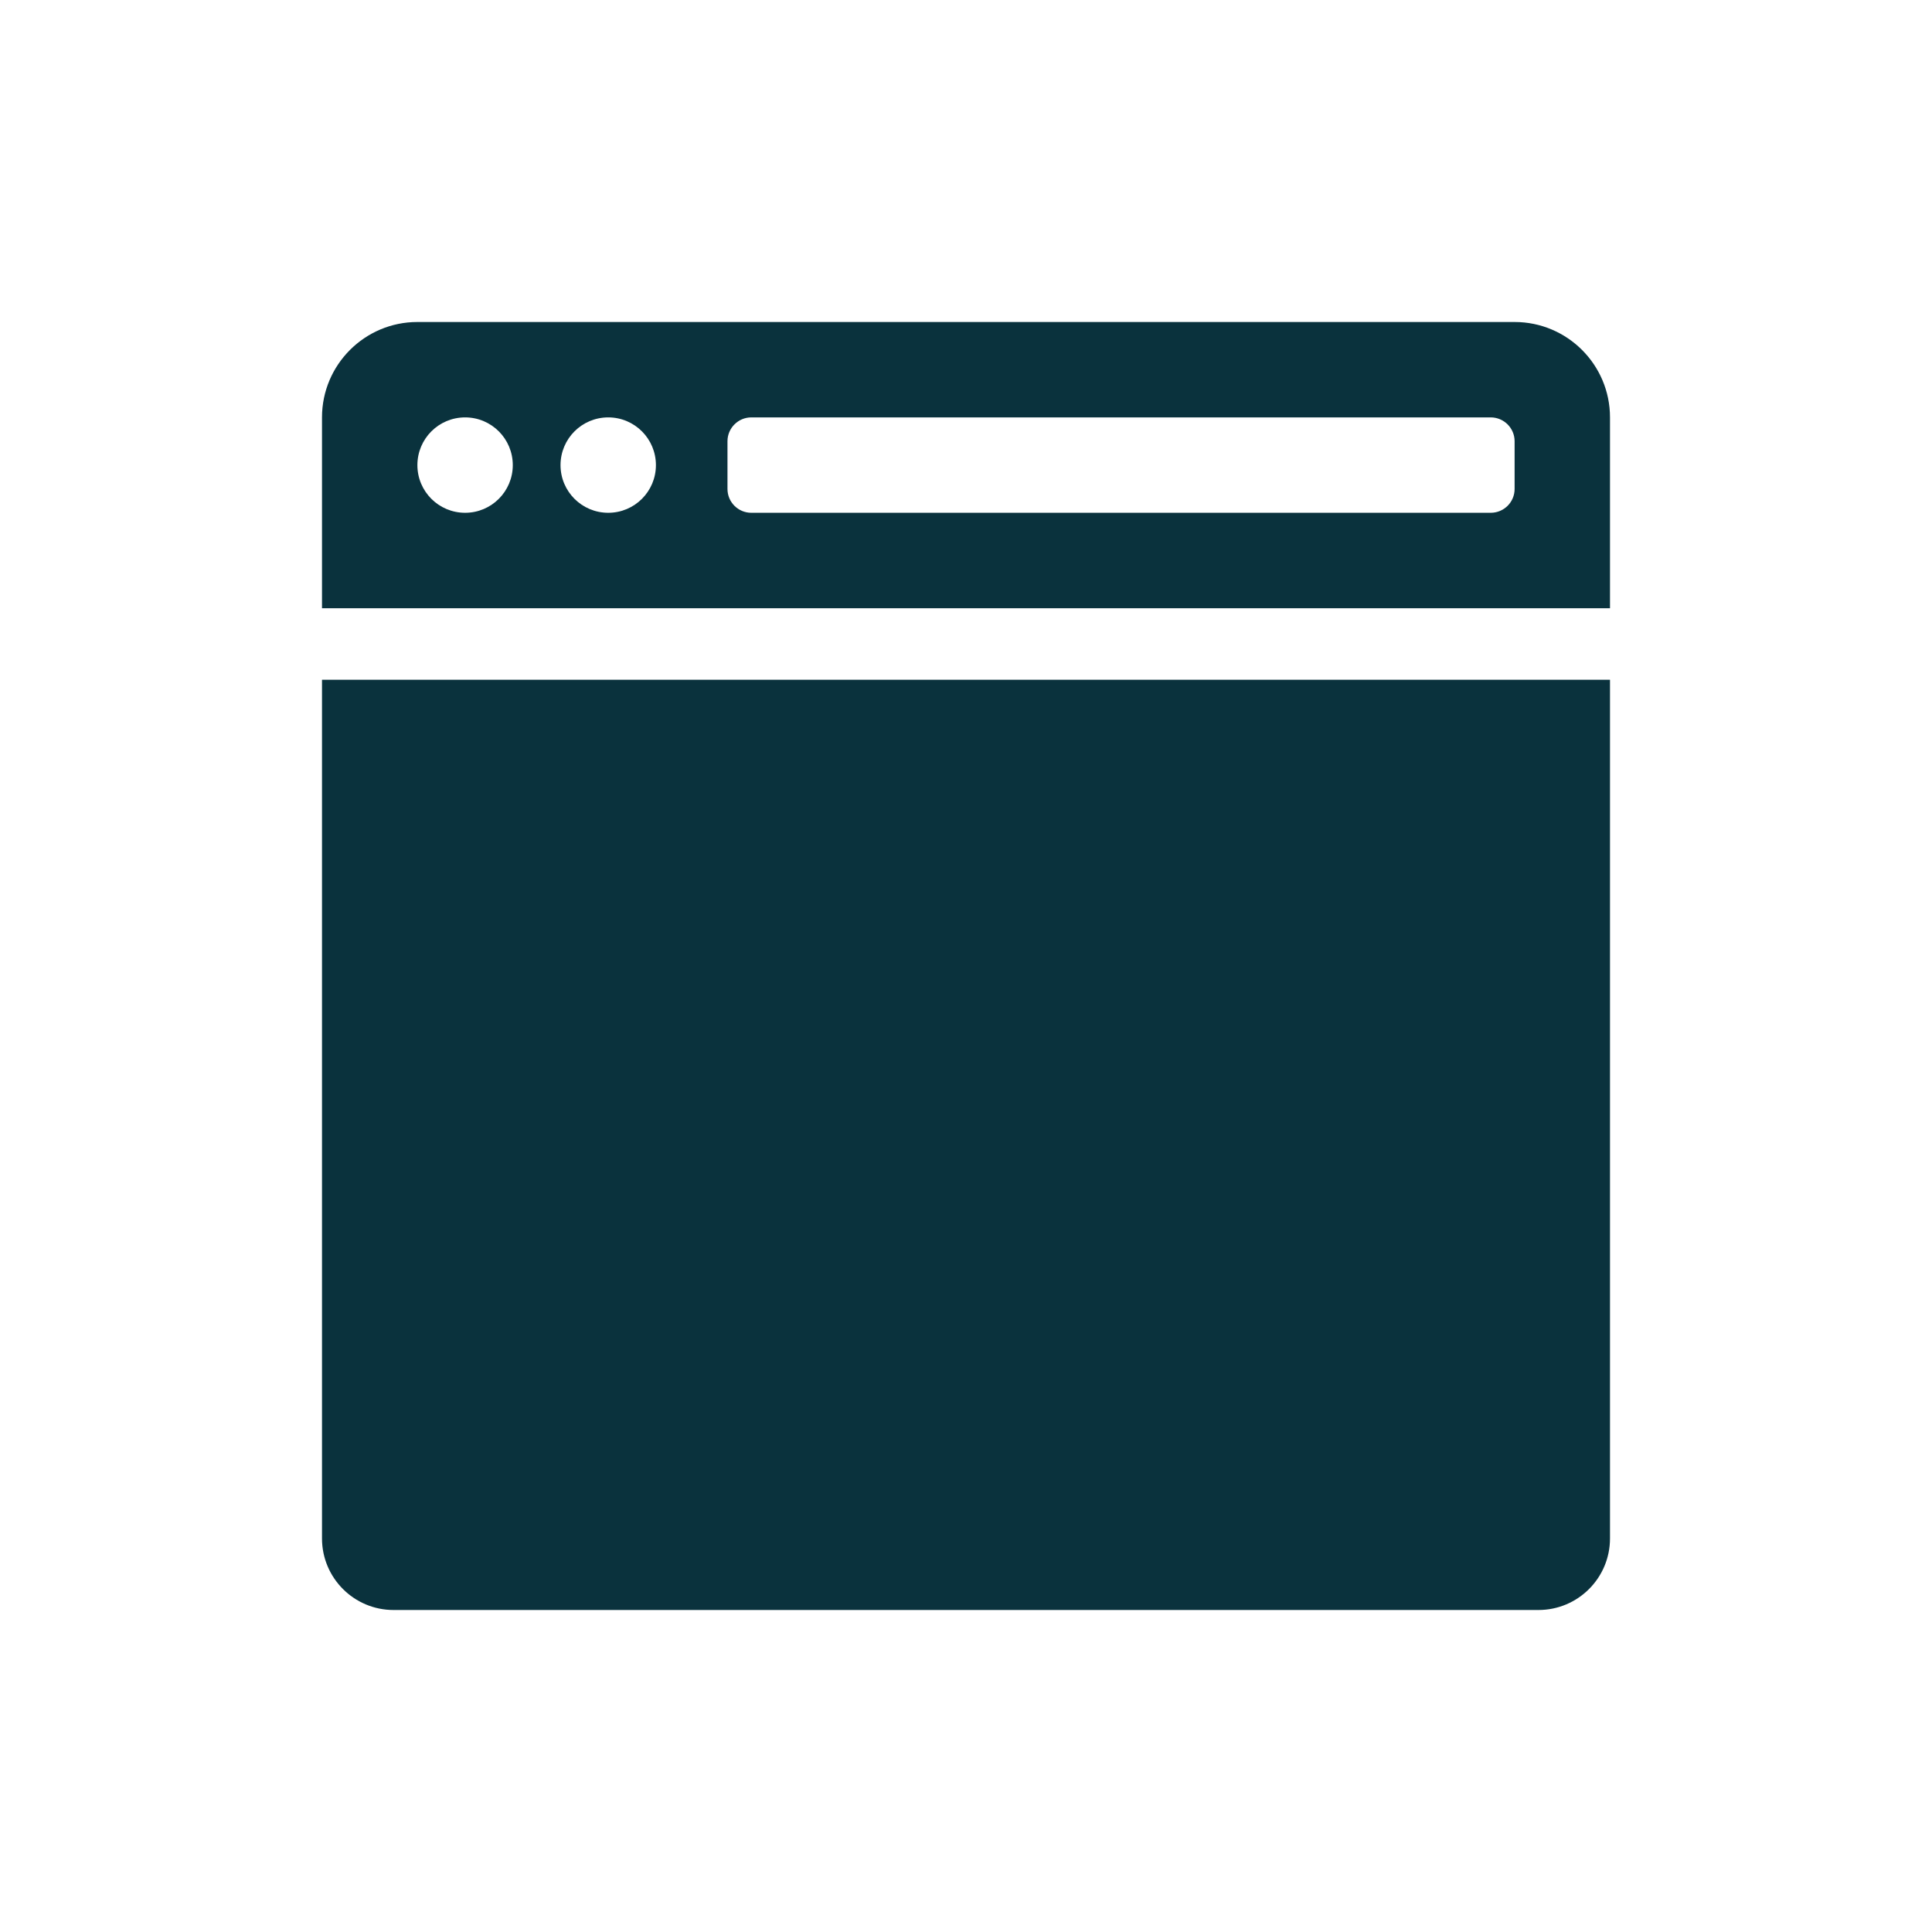
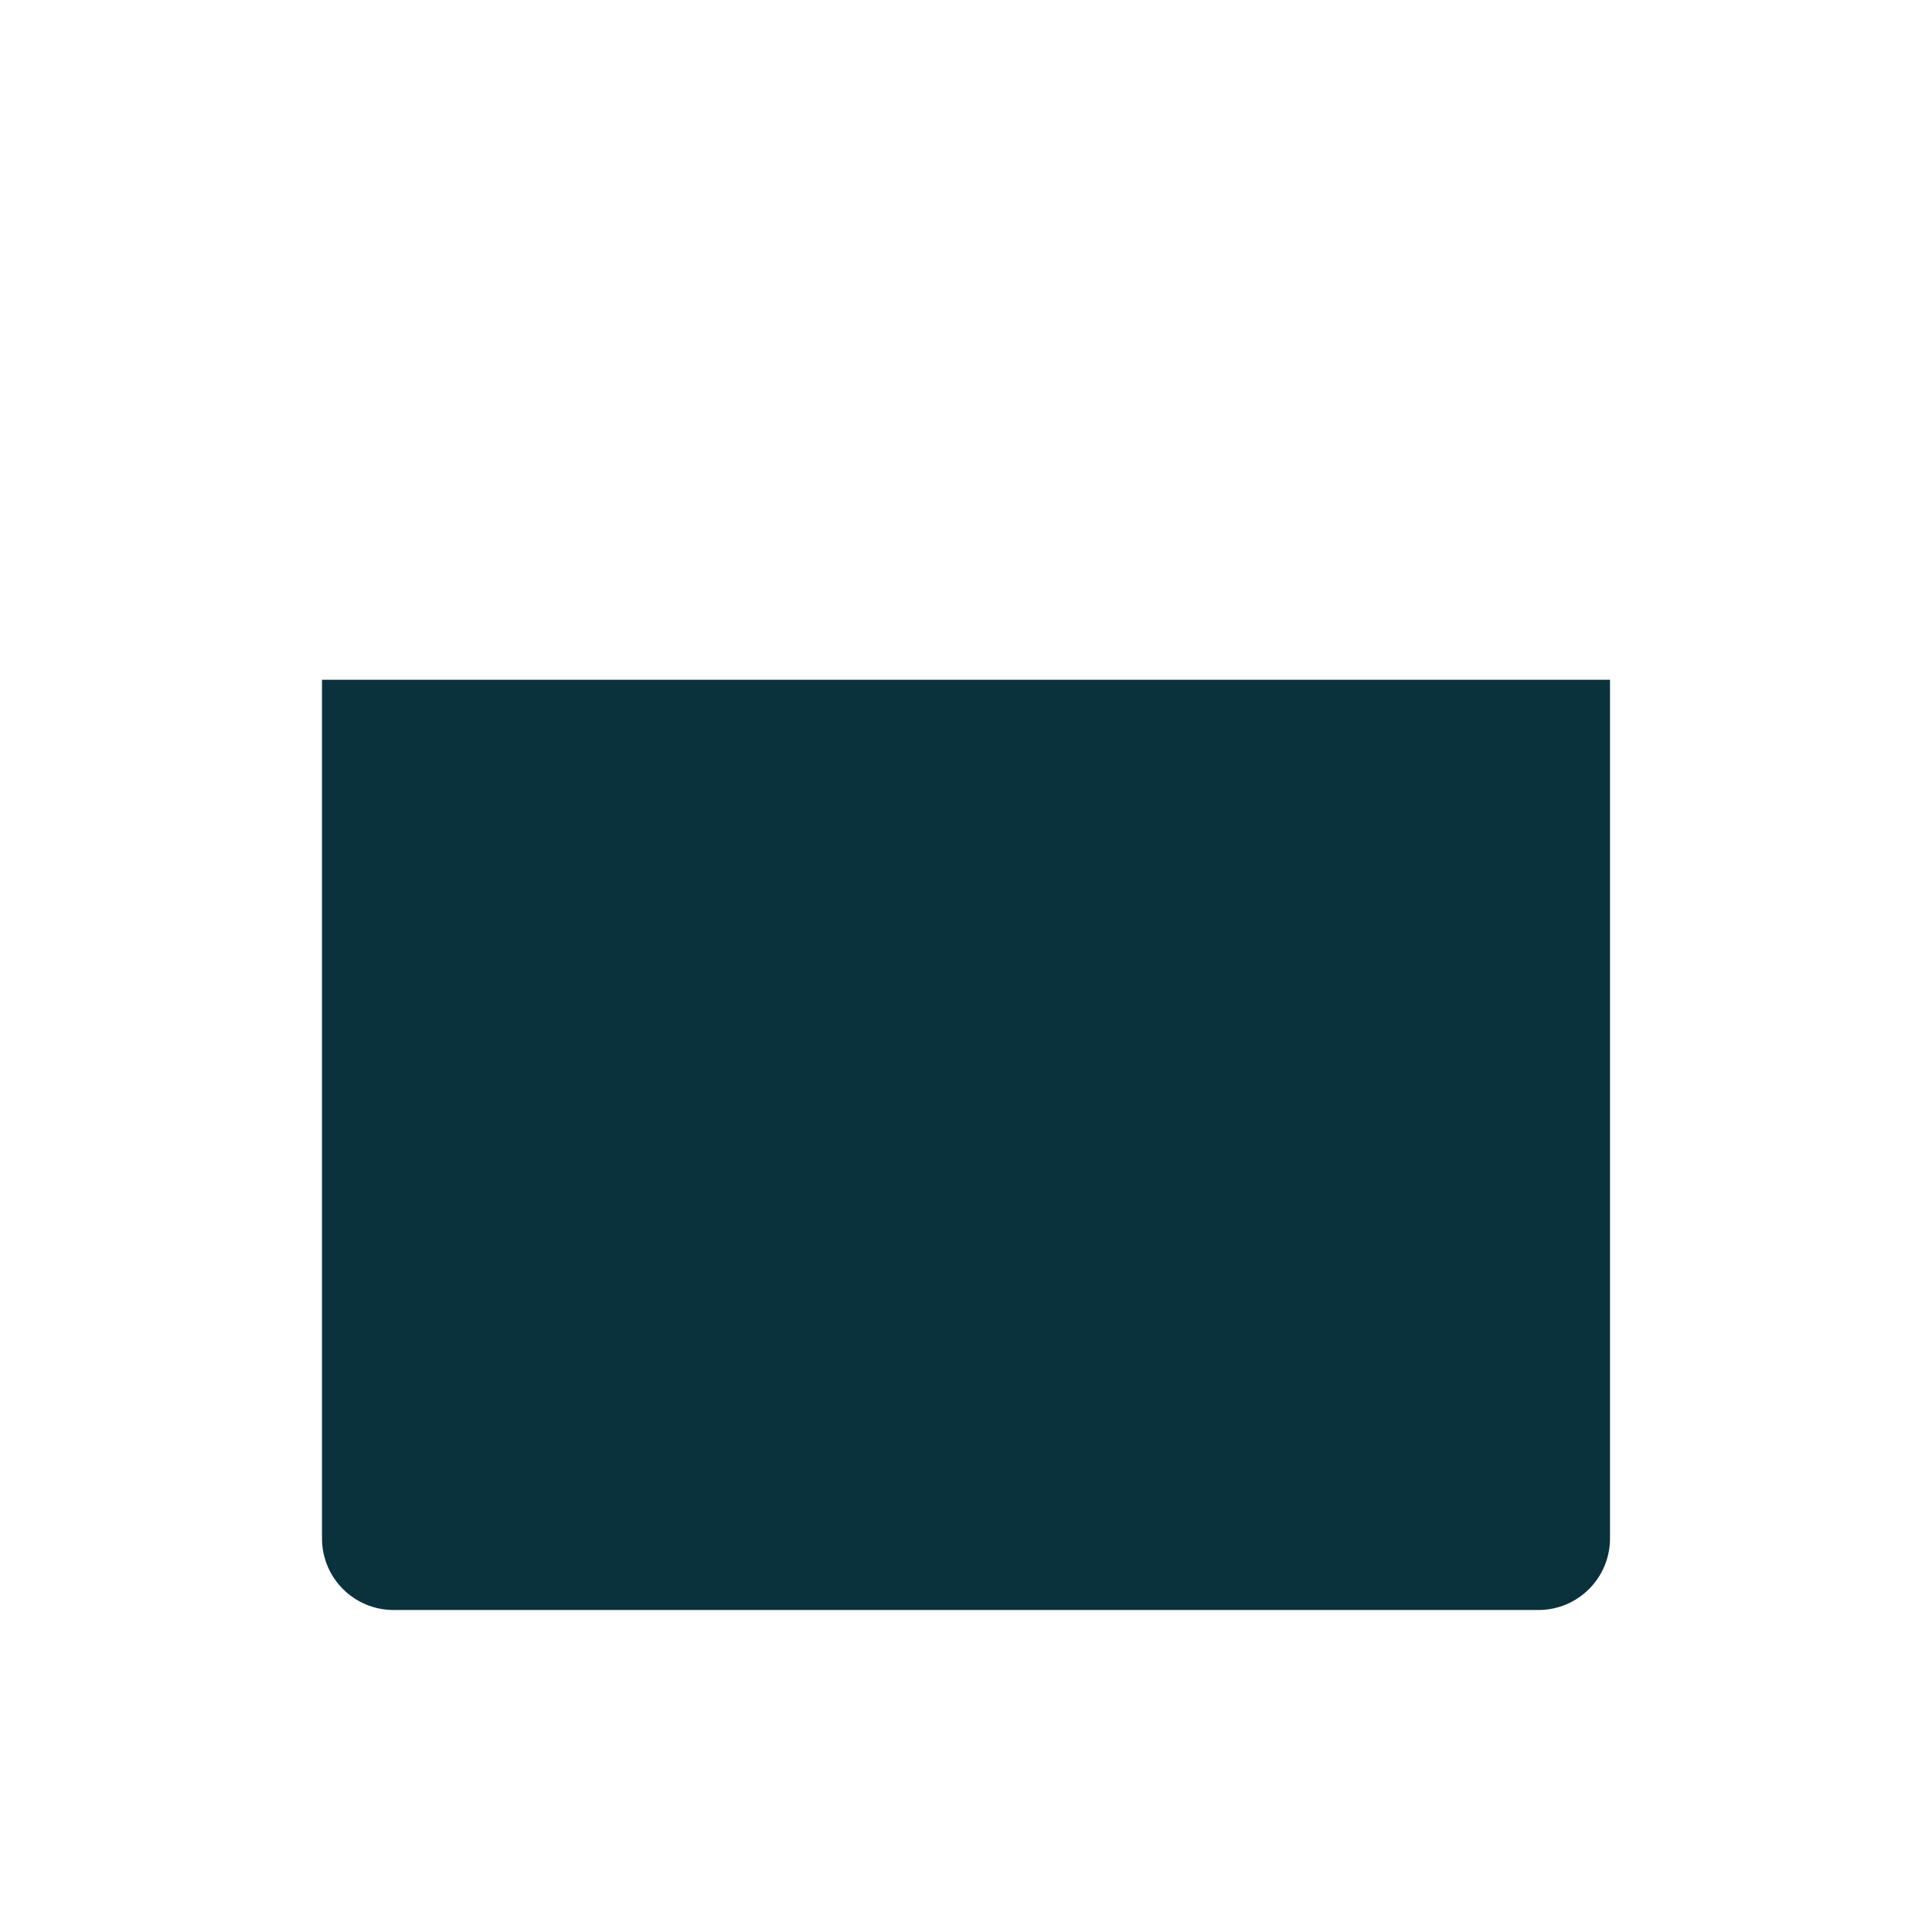
<svg xmlns="http://www.w3.org/2000/svg" width="24" height="24" viewBox="0 0 24 24" fill="none">
-   <path fill-rule="evenodd" clip-rule="evenodd" d="M4 5.185C4 4.531 4.531 4 5.185 4H18.815C19.469 4 20 4.531 20 5.185V7.556H4V5.185ZM6.37 5.778C6.37 5.45 6.105 5.185 5.778 5.185C5.45 5.185 5.185 5.45 5.185 5.778C5.185 6.105 5.45 6.37 5.778 6.37C6.105 6.37 6.37 6.105 6.37 5.778ZM8.148 5.778C8.148 5.45 7.883 5.185 7.556 5.185C7.228 5.185 6.963 5.45 6.963 5.778C6.963 6.105 7.228 6.37 7.556 6.37C7.883 6.37 8.148 6.105 8.148 5.778ZM18.518 5.185H9.333C9.17 5.185 9.037 5.318 9.037 5.481V6.074C9.037 6.238 9.17 6.37 9.333 6.37H18.518C18.682 6.37 18.815 6.238 18.815 6.074V5.481C18.815 5.318 18.682 5.185 18.518 5.185Z" fill="#0A323D" />
  <path d="M20 8.444H4V19.111C4 19.602 4.398 20 4.889 20H19.111C19.602 20 20 19.602 20 19.111V8.444Z" fill="#0A323D" />
</svg>